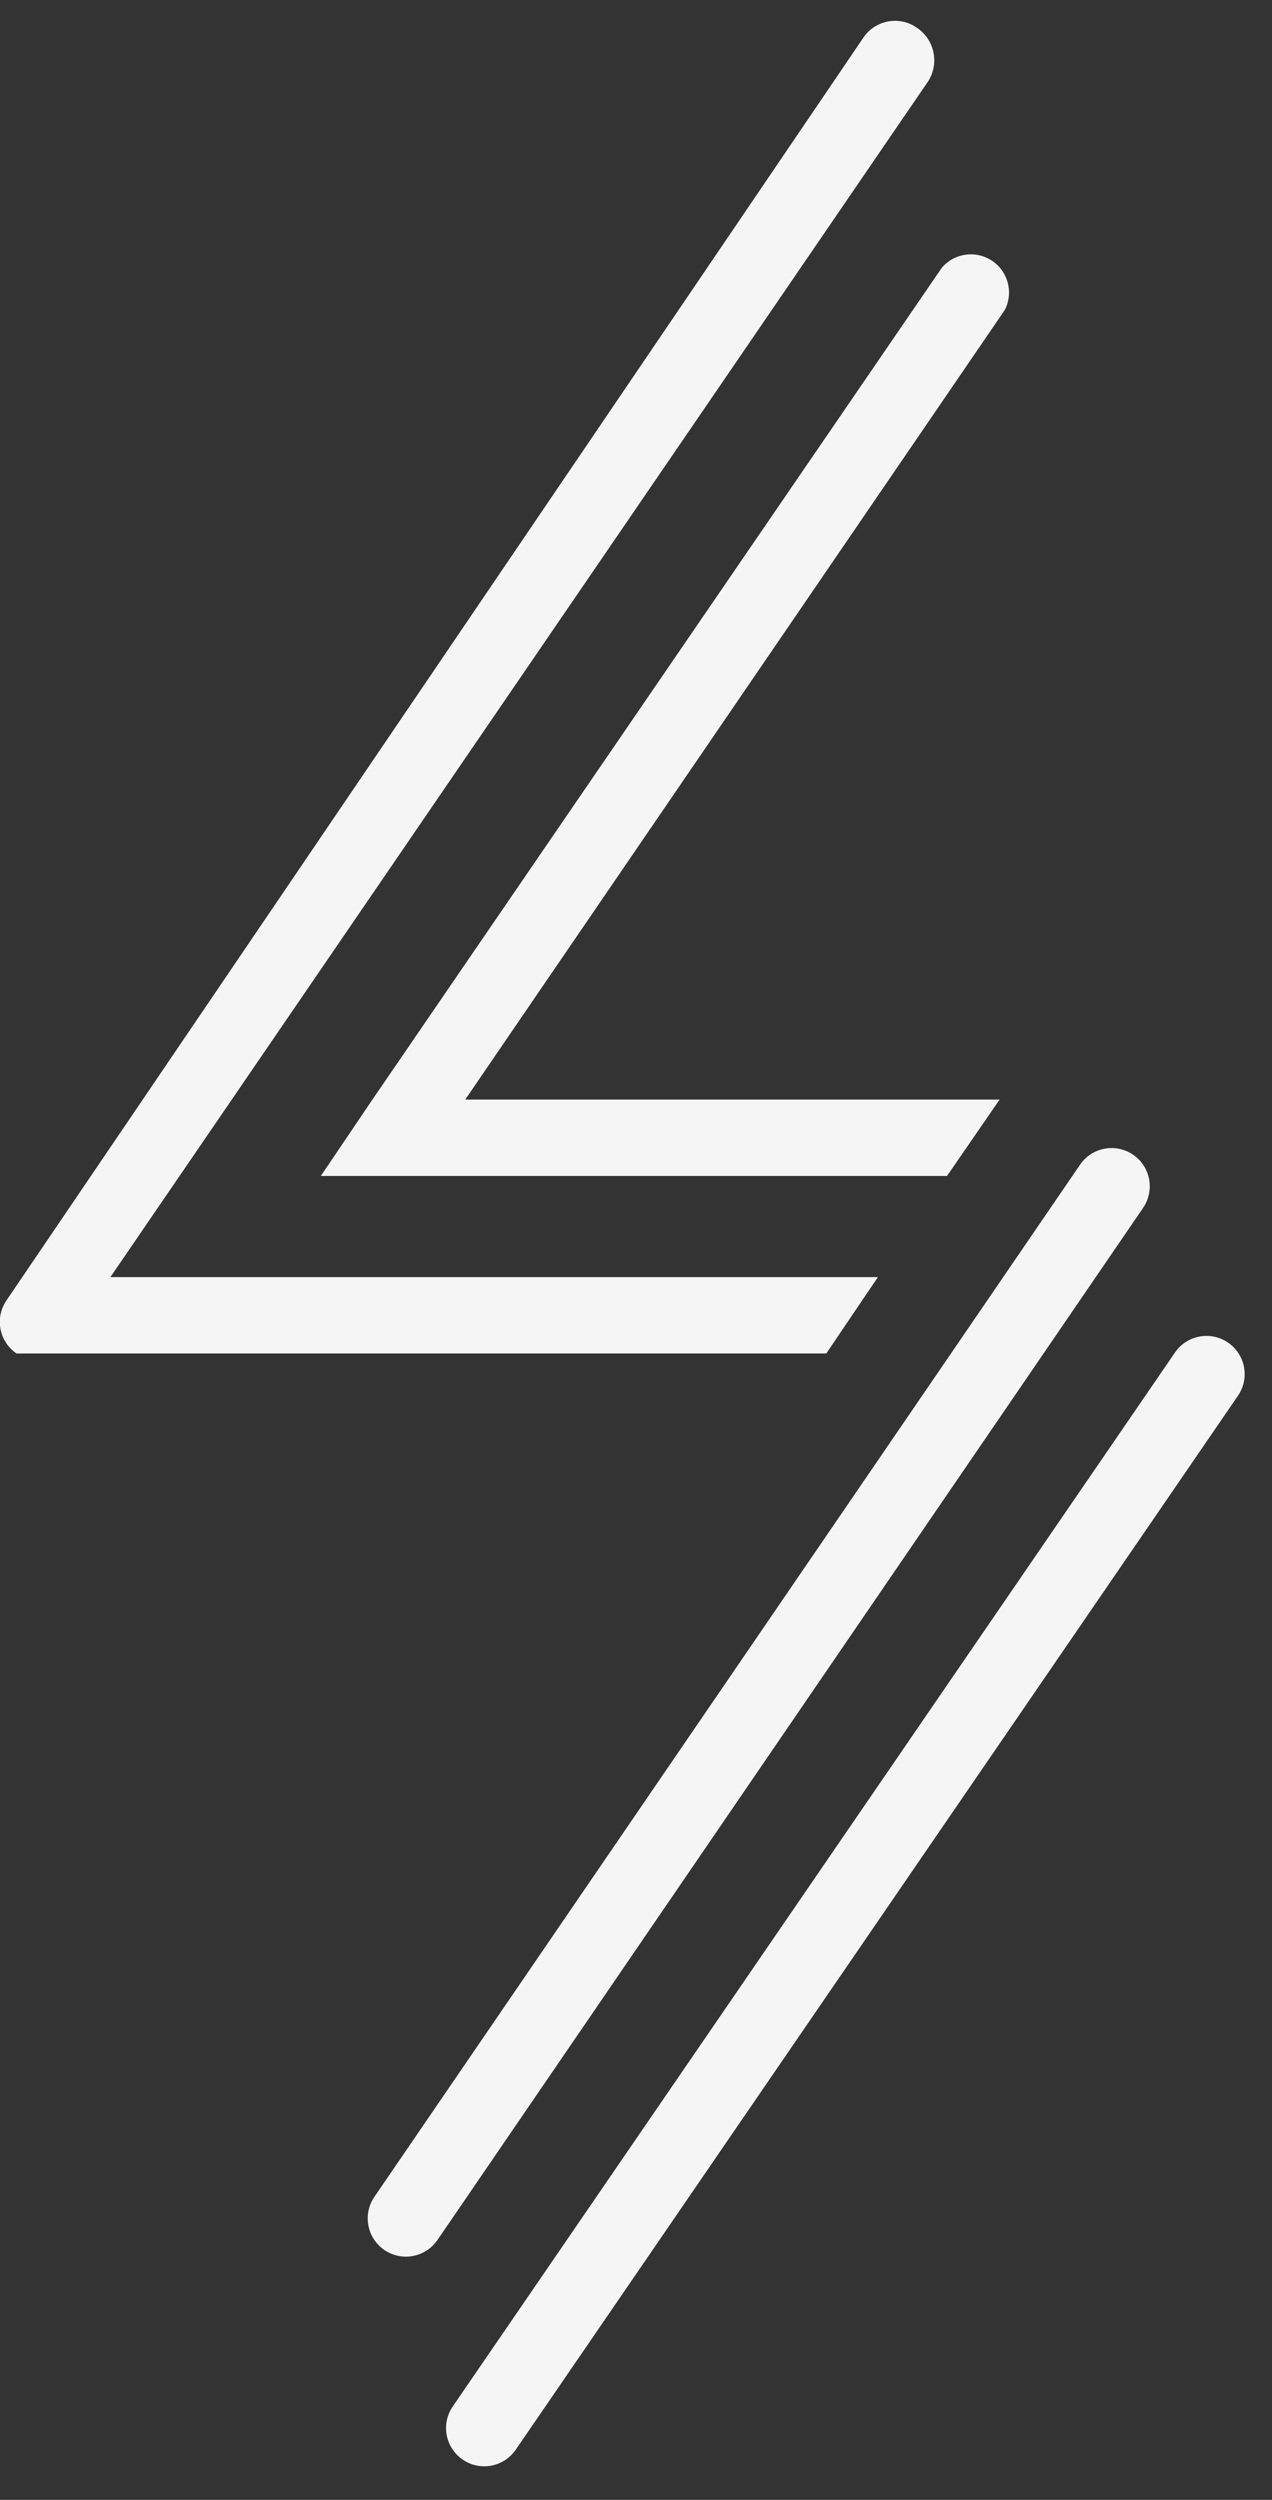
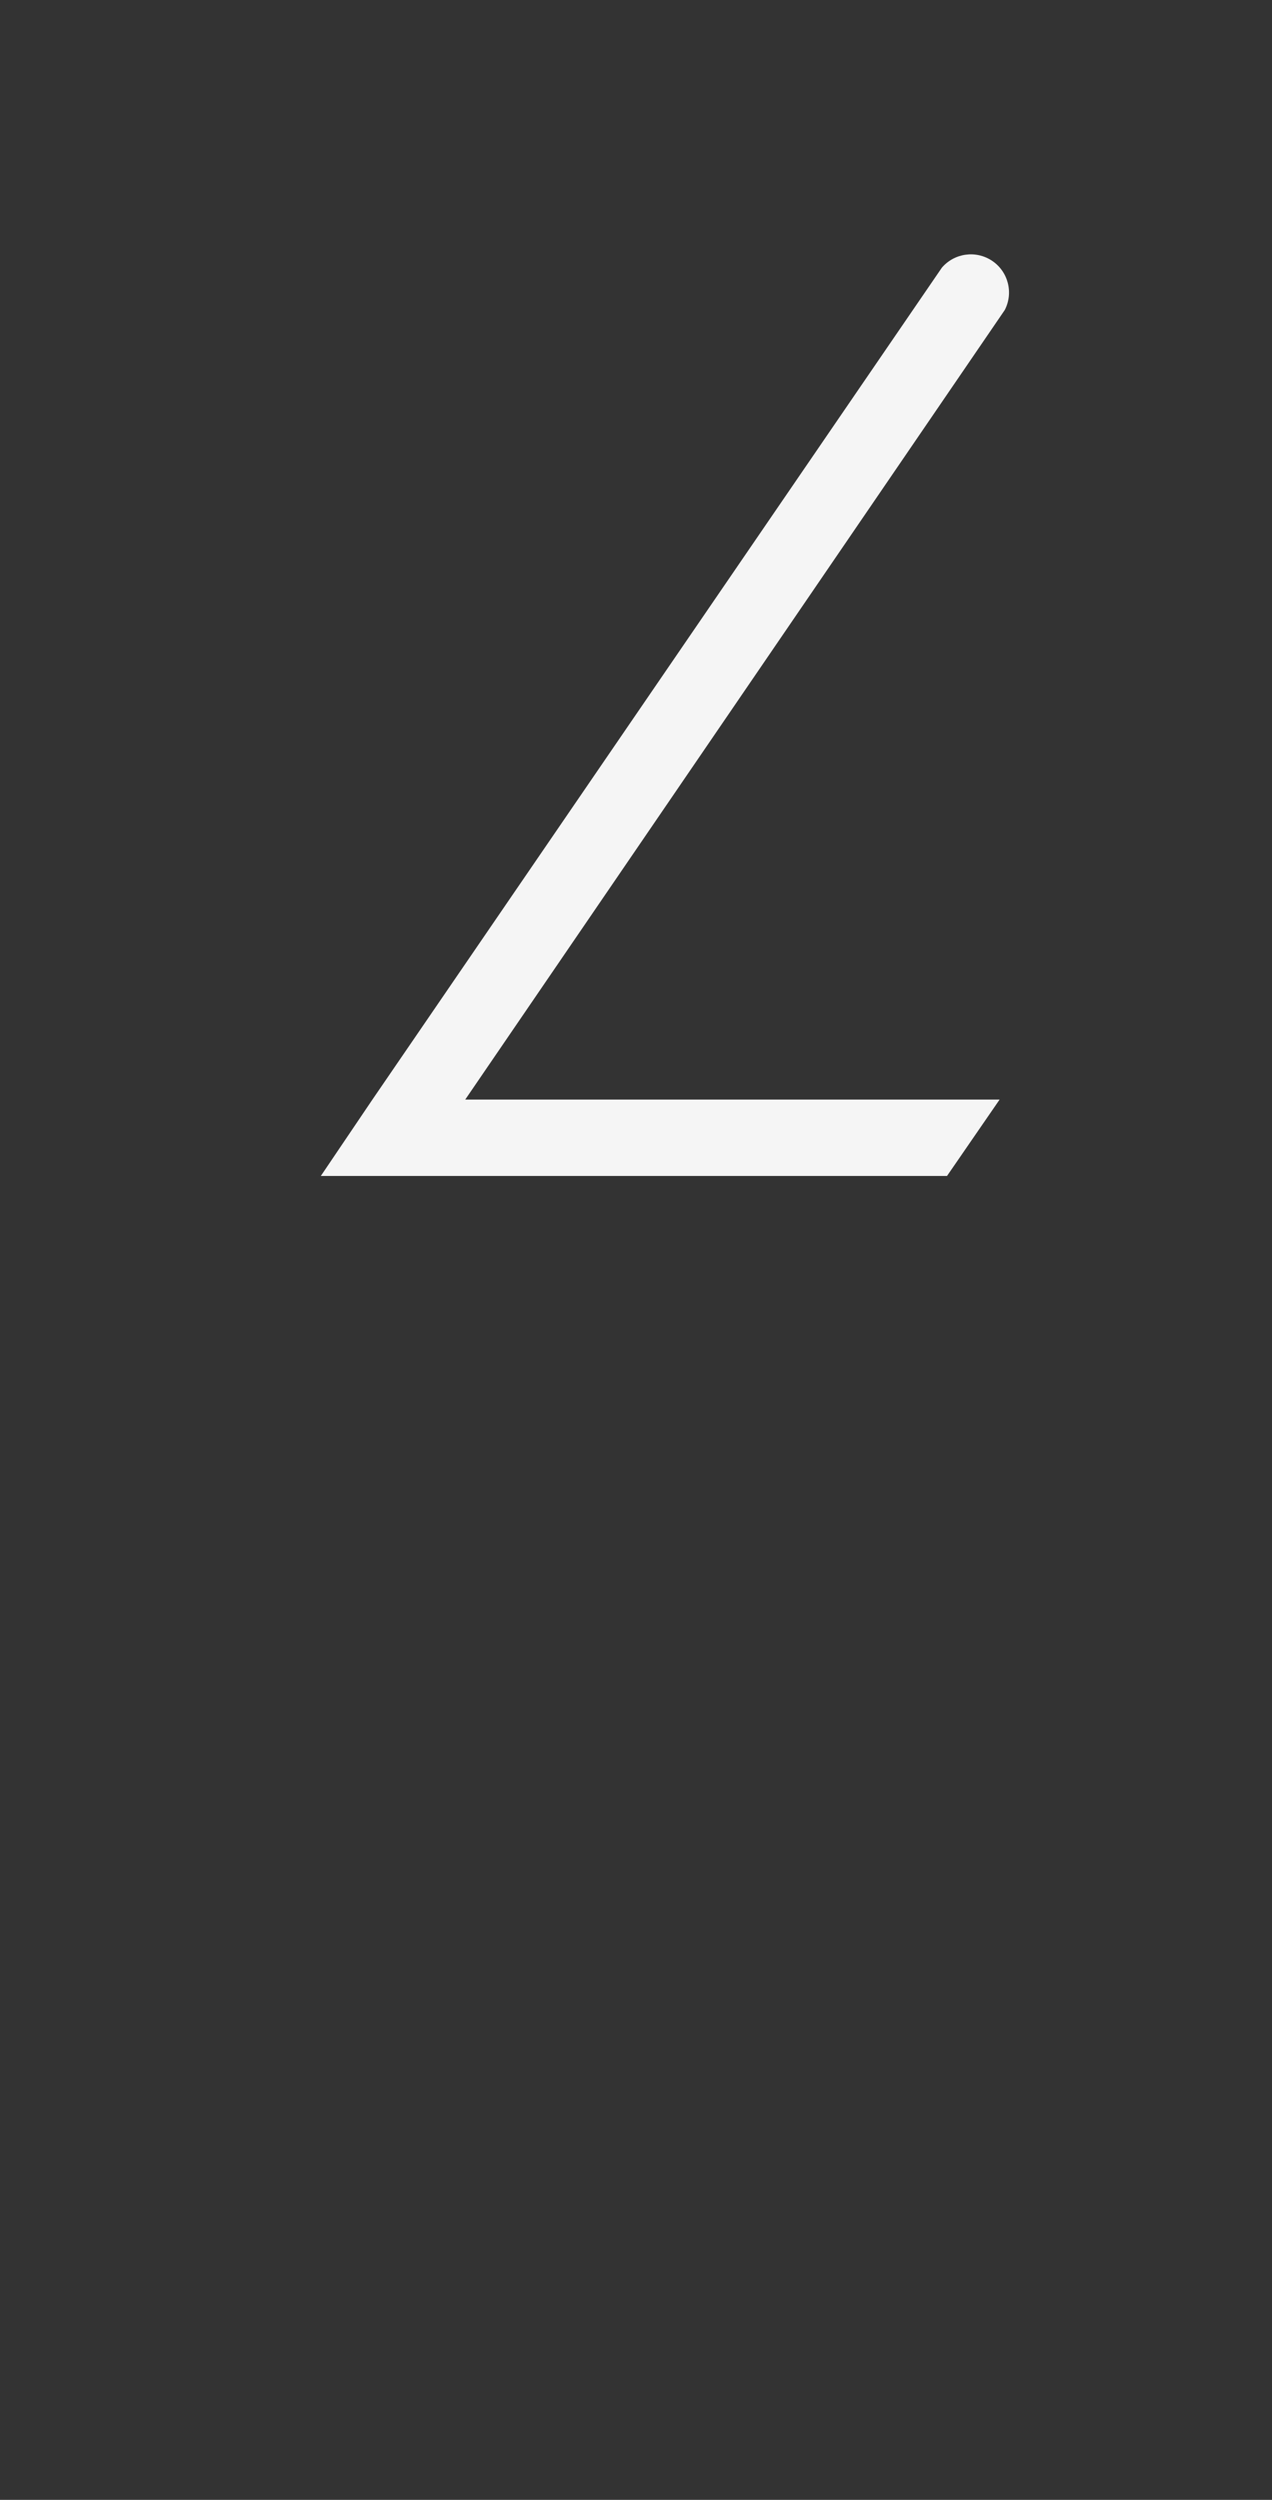
<svg xmlns="http://www.w3.org/2000/svg" viewBox="0 0 28 55" version="1.1">
  <rect x="0" y="0" width="28" height="55" fill="#333333" stroke="none" />
  <title>logo-invert</title>
  <desc>Created with Sketch.</desc>
  <g id="Delivery" stroke="none" stroke-width="1" fill="none" fill-rule="evenodd">
    <g id="Careers" transform="translate(-69, -38)" fill="#F5F5F5" fill-rule="nonzero">
      <g id="logo-invert" transform="translate(69, 38.462)">
        <g id="Group">
-           <path d="M27.25,30.247 L11.354,53.433 C11.095,53.812 10.579,53.914 10.196,53.66 C10.007,53.535 9.877,53.339 9.834,53.117 C9.791,52.895 9.84,52.665 9.969,52.479 L25.865,29.294 C26.128,28.911 26.652,28.815 27.034,29.078 C27.417,29.341 27.513,29.865 27.25,30.247 L27.25,30.247 Z" id="Path" />
-           <path d="M25.161,26.115 L9.628,48.823 C9.365,49.205 8.841,49.302 8.459,49.039 C8.076,48.775 7.98,48.252 8.243,47.869 L23.776,25.161 C24.039,24.778 24.563,24.682 24.945,24.945 C25.328,25.208 25.424,25.732 25.161,26.115 L25.161,26.115 Z" id="Path" />
-           <path d="M20.438,1.317 L2.43,27.636 L19.325,27.636 L18.189,29.316 L0.522,29.316 L0.363,29.316 C-0.016,29.058 -0.118,28.542 0.136,28.158 L19.007,0.363 C19.266,-0.016 19.782,-0.118 20.165,0.136 C20.563,0.389 20.685,0.915 20.438,1.317 Z" id="Path" />
          <path d="M22.118,6.358 L10.241,23.73 L22.004,23.73 L20.846,25.411 L7.062,25.411 L8.198,23.73 L20.733,5.427 C21.01,5.104 21.486,5.039 21.84,5.277 C22.193,5.514 22.313,5.979 22.118,6.358 L22.118,6.358 Z" id="Path" />
        </g>
      </g>
    </g>
  </g>
</svg>